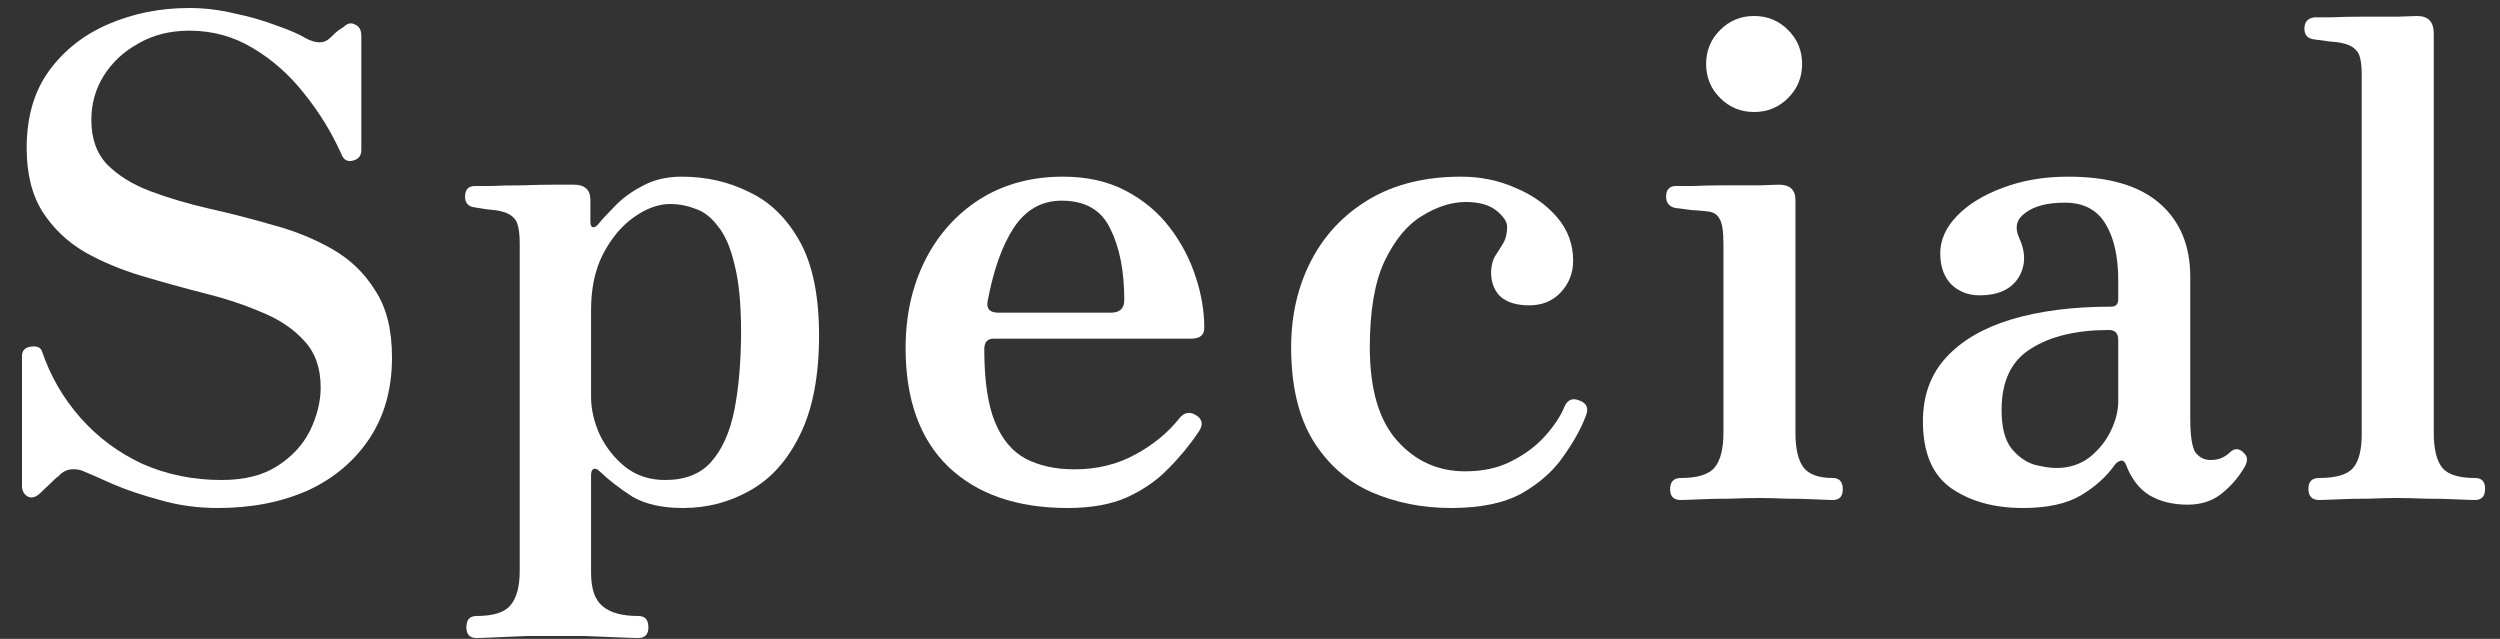
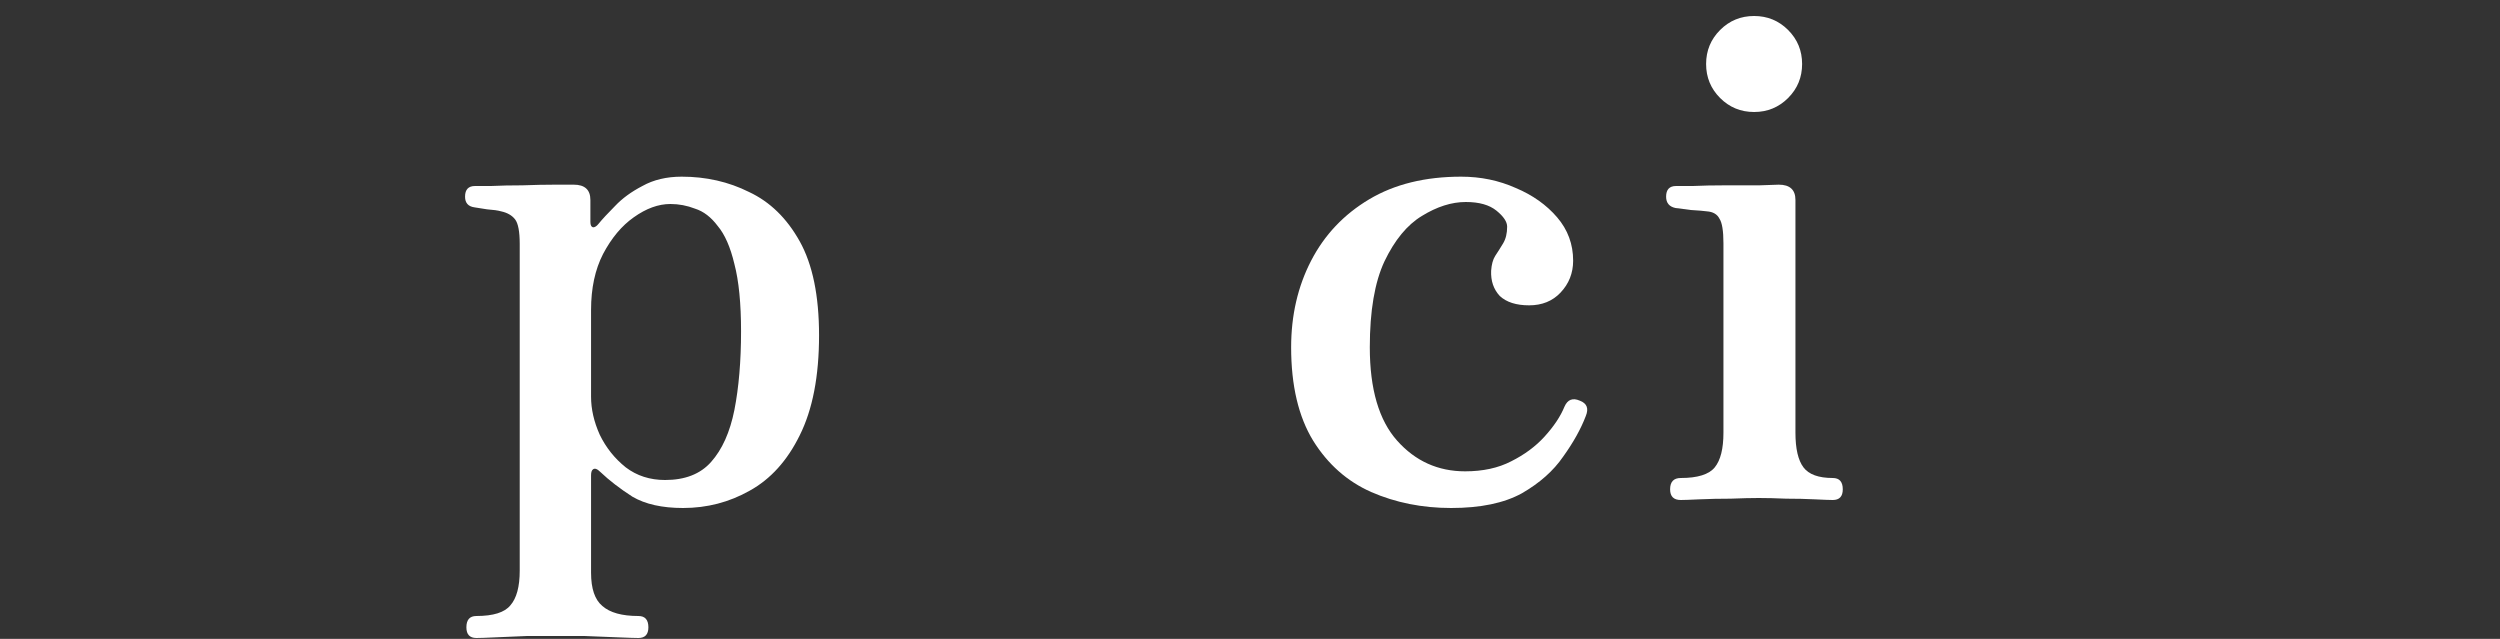
<svg xmlns="http://www.w3.org/2000/svg" width="90" height="23" viewBox="0 0 90 23" fill="none">
  <rect x="0" y="0" width="90" height="23" fill="#333333" stroke="none" />
-   <path d="M83.487 18C83.231 18 83.103 17.864 83.103 17.592C83.103 17.336 83.231 17.208 83.487 17.208C84.094 17.208 84.502 17.088 84.71 16.848C84.918 16.608 85.022 16.2 85.022 15.624V2.712C85.022 2.264 84.966 1.976 84.855 1.848C84.743 1.704 84.575 1.608 84.35 1.56C84.239 1.528 84.062 1.504 83.823 1.488C83.582 1.456 83.406 1.432 83.294 1.416C83.07 1.384 82.959 1.256 82.959 1.032C82.959 0.792 83.079 0.656 83.319 0.624C83.367 0.624 83.567 0.624 83.918 0.624C84.27 0.608 84.662 0.6 85.094 0.6C85.543 0.6 85.951 0.6 86.319 0.6C86.686 0.584 86.918 0.576 87.014 0.576C87.415 0.576 87.615 0.784 87.615 1.2V15.576C87.615 16.168 87.719 16.592 87.927 16.848C88.135 17.088 88.526 17.208 89.103 17.208C89.343 17.208 89.463 17.336 89.463 17.592C89.463 17.864 89.343 18 89.103 18C88.99 18 88.758 17.992 88.406 17.976C88.07 17.96 87.703 17.952 87.302 17.952C86.918 17.936 86.582 17.928 86.294 17.928C86.022 17.928 85.686 17.936 85.287 17.952C84.886 17.952 84.51 17.96 84.159 17.976C83.823 17.992 83.599 18 83.487 18Z" fill="white" />
-   <path d="M72.825 18.288C71.785 18.288 70.921 18.048 70.233 17.568C69.561 17.088 69.225 16.288 69.225 15.168C69.225 14.24 69.505 13.472 70.065 12.864C70.625 12.256 71.409 11.8 72.417 11.496C73.441 11.192 74.633 11.04 75.993 11.04C76.169 11.04 76.257 10.952 76.257 10.776V10.104C76.257 9.24 76.105 8.56 75.801 8.064C75.497 7.552 75.009 7.296 74.337 7.296C73.713 7.296 73.241 7.416 72.921 7.656C72.601 7.88 72.521 8.176 72.681 8.544C72.937 9.088 72.929 9.576 72.657 10.008C72.385 10.424 71.921 10.632 71.265 10.632C70.865 10.632 70.529 10.504 70.257 10.248C69.985 9.976 69.849 9.6 69.849 9.12C69.849 8.64 70.049 8.192 70.449 7.776C70.849 7.36 71.393 7.024 72.081 6.768C72.785 6.496 73.577 6.36 74.457 6.36C75.913 6.36 77.009 6.68 77.745 7.32C78.481 7.96 78.849 8.84 78.849 9.96V15.048C78.849 15.688 78.913 16.104 79.041 16.296C79.185 16.472 79.361 16.56 79.569 16.56C79.729 16.56 79.865 16.536 79.977 16.488C80.105 16.424 80.201 16.36 80.265 16.296C80.441 16.12 80.617 16.128 80.793 16.32C80.873 16.4 80.905 16.488 80.889 16.584C80.873 16.68 80.833 16.776 80.769 16.872C80.545 17.24 80.265 17.552 79.929 17.808C79.609 18.048 79.217 18.168 78.753 18.168C78.225 18.168 77.769 18.056 77.385 17.832C77.017 17.608 76.737 17.248 76.545 16.752C76.497 16.624 76.433 16.568 76.353 16.584C76.273 16.6 76.201 16.648 76.137 16.728C75.833 17.16 75.425 17.528 74.913 17.832C74.401 18.136 73.705 18.288 72.825 18.288ZM74.025 16.848C74.489 16.848 74.889 16.72 75.225 16.464C75.561 16.192 75.817 15.872 75.993 15.504C76.169 15.136 76.257 14.784 76.257 14.448V12.24C76.257 12 76.145 11.88 75.921 11.88C74.753 11.88 73.817 12.104 73.113 12.552C72.409 12.984 72.057 13.72 72.057 14.76C72.057 15.384 72.177 15.848 72.417 16.152C72.657 16.44 72.929 16.632 73.233 16.728C73.553 16.808 73.817 16.848 74.025 16.848Z" fill="white" />
  <path d="M60.508 18C60.252 18 60.124 17.872 60.124 17.616C60.124 17.344 60.252 17.208 60.508 17.208C61.116 17.208 61.524 17.08 61.732 16.824C61.94 16.568 62.044 16.152 62.044 15.576V8.76C62.044 8.312 61.996 8.016 61.9 7.872C61.82 7.712 61.668 7.624 61.444 7.608C61.332 7.592 61.14 7.576 60.868 7.56C60.612 7.528 60.428 7.504 60.316 7.488C60.092 7.44 59.98 7.304 59.98 7.08C59.98 6.824 60.1 6.696 60.34 6.696C60.388 6.696 60.588 6.696 60.94 6.696C61.292 6.68 61.684 6.672 62.116 6.672C62.564 6.672 62.972 6.672 63.34 6.672C63.708 6.656 63.94 6.648 64.036 6.648C64.436 6.648 64.636 6.832 64.636 7.2V15.576C64.636 16.152 64.732 16.568 64.924 16.824C65.116 17.08 65.468 17.208 65.98 17.208C66.22 17.208 66.34 17.344 66.34 17.616C66.34 17.872 66.22 18 65.98 18C65.868 18 65.652 17.992 65.332 17.976C65.012 17.96 64.668 17.952 64.3 17.952C63.932 17.936 63.604 17.928 63.316 17.928C63.044 17.928 62.708 17.936 62.308 17.952C61.908 17.952 61.532 17.96 61.18 17.976C60.844 17.992 60.62 18 60.508 18ZM63.148 4.032C62.668 4.032 62.26 3.864 61.924 3.528C61.588 3.192 61.42 2.784 61.42 2.304C61.42 1.824 61.588 1.416 61.924 1.08C62.26 0.744 62.668 0.576 63.148 0.576C63.628 0.576 64.036 0.744 64.372 1.08C64.708 1.416 64.876 1.824 64.876 2.304C64.876 2.784 64.708 3.192 64.372 3.528C64.036 3.864 63.628 4.032 63.148 4.032Z" fill="white" />
  <path d="M52.241 18.288C51.201 18.288 50.241 18.096 49.361 17.712C48.497 17.328 47.801 16.712 47.273 15.864C46.745 15 46.481 13.88 46.481 12.504C46.481 11.352 46.721 10.312 47.201 9.384C47.681 8.456 48.377 7.72 49.289 7.176C50.201 6.632 51.305 6.36 52.601 6.36C53.305 6.36 53.961 6.496 54.569 6.768C55.177 7.024 55.673 7.376 56.057 7.824C56.441 8.272 56.633 8.792 56.633 9.384C56.633 9.832 56.481 10.216 56.177 10.536C55.889 10.84 55.513 10.992 55.049 10.992C54.585 10.992 54.233 10.88 53.993 10.656C53.769 10.416 53.665 10.112 53.681 9.744C53.697 9.52 53.745 9.344 53.825 9.216C53.921 9.072 54.017 8.92 54.113 8.76C54.209 8.6 54.257 8.4 54.257 8.16C54.257 7.984 54.129 7.792 53.873 7.584C53.617 7.376 53.249 7.272 52.769 7.272C52.257 7.272 51.729 7.44 51.185 7.776C50.657 8.096 50.209 8.64 49.841 9.408C49.489 10.16 49.313 11.192 49.313 12.504C49.313 14.008 49.641 15.128 50.297 15.864C50.953 16.6 51.769 16.968 52.745 16.968C53.385 16.968 53.937 16.848 54.401 16.608C54.881 16.368 55.281 16.072 55.601 15.72C55.937 15.352 56.177 14.992 56.321 14.64C56.433 14.384 56.617 14.312 56.873 14.424C57.129 14.52 57.201 14.704 57.089 14.976C56.913 15.44 56.641 15.928 56.273 16.44C55.921 16.952 55.425 17.392 54.785 17.76C54.145 18.112 53.297 18.288 52.241 18.288Z" fill="white" />
-   <path d="M38.434 18.288C36.61 18.288 35.178 17.792 34.138 16.8C33.114 15.808 32.602 14.384 32.602 12.528C32.602 11.36 32.834 10.312 33.298 9.384C33.762 8.456 34.418 7.72 35.266 7.176C36.13 6.632 37.13 6.36 38.266 6.36C39.13 6.36 39.882 6.528 40.522 6.864C41.162 7.2 41.69 7.64 42.106 8.184C42.522 8.728 42.834 9.32 43.042 9.96C43.25 10.584 43.354 11.2 43.354 11.808C43.354 12.064 43.194 12.192 42.874 12.192H35.77C35.546 12.192 35.434 12.32 35.434 12.576C35.434 13.696 35.562 14.568 35.818 15.192C36.074 15.816 36.442 16.256 36.922 16.512C37.418 16.768 38.002 16.896 38.674 16.896C39.49 16.896 40.218 16.72 40.858 16.368C41.514 16.016 42.05 15.576 42.466 15.048C42.642 14.84 42.842 14.808 43.066 14.952C43.29 15.096 43.322 15.288 43.162 15.528C42.842 16.008 42.474 16.456 42.058 16.872C41.658 17.288 41.162 17.632 40.57 17.904C39.994 18.16 39.282 18.288 38.434 18.288ZM35.938 11.256H39.994C40.314 11.256 40.474 11.104 40.474 10.8C40.474 9.76 40.306 8.904 39.97 8.232C39.65 7.56 39.066 7.224 38.218 7.224C37.498 7.224 36.922 7.552 36.49 8.208C36.074 8.848 35.762 9.728 35.554 10.848C35.506 11.12 35.634 11.256 35.938 11.256Z" fill="white" />
  <path d="M17.15 22.968C16.91 22.968 16.79 22.84 16.79 22.584C16.79 22.312 16.91 22.176 17.15 22.176C17.758 22.176 18.166 22.048 18.374 21.792C18.598 21.536 18.71 21.12 18.71 20.544V8.784C18.71 8.336 18.654 8.04 18.542 7.896C18.43 7.752 18.262 7.656 18.038 7.608C17.926 7.576 17.758 7.552 17.534 7.536C17.326 7.504 17.174 7.48 17.078 7.464C16.854 7.432 16.742 7.304 16.742 7.08C16.742 6.824 16.862 6.696 17.102 6.696C17.15 6.696 17.342 6.696 17.678 6.696C18.014 6.68 18.39 6.672 18.806 6.672C19.238 6.656 19.63 6.648 19.982 6.648C20.334 6.648 20.558 6.648 20.654 6.648C21.054 6.648 21.254 6.832 21.254 7.2V7.992C21.254 8.104 21.286 8.168 21.35 8.184C21.414 8.184 21.478 8.144 21.542 8.064C21.686 7.888 21.886 7.672 22.142 7.416C22.398 7.144 22.726 6.904 23.126 6.696C23.526 6.472 23.998 6.36 24.542 6.36C25.422 6.36 26.23 6.544 26.966 6.912C27.718 7.264 28.326 7.856 28.79 8.688C29.254 9.52 29.486 10.648 29.486 12.072C29.486 13.544 29.254 14.744 28.79 15.672C28.342 16.584 27.742 17.248 26.99 17.664C26.254 18.08 25.454 18.288 24.59 18.288C23.838 18.288 23.23 18.152 22.766 17.88C22.318 17.592 21.934 17.296 21.614 16.992C21.502 16.88 21.414 16.848 21.35 16.896C21.302 16.928 21.278 17 21.278 17.112V20.616C21.278 21.192 21.414 21.592 21.686 21.816C21.958 22.056 22.39 22.176 22.982 22.176C23.222 22.176 23.342 22.312 23.342 22.584C23.342 22.84 23.222 22.968 22.982 22.968C22.87 22.968 22.622 22.96 22.238 22.944C21.87 22.928 21.47 22.912 21.038 22.896C20.622 22.896 20.27 22.896 19.982 22.896C19.71 22.896 19.374 22.896 18.974 22.896C18.574 22.912 18.198 22.928 17.846 22.944C17.51 22.96 17.278 22.968 17.15 22.968ZM23.942 17.28C24.662 17.28 25.214 17.064 25.598 16.632C25.998 16.184 26.278 15.56 26.438 14.76C26.598 13.944 26.678 13 26.678 11.928C26.678 10.92 26.598 10.112 26.438 9.504C26.294 8.896 26.094 8.44 25.838 8.136C25.598 7.816 25.326 7.608 25.022 7.512C24.734 7.4 24.438 7.344 24.134 7.344C23.702 7.344 23.262 7.504 22.814 7.824C22.382 8.128 22.014 8.568 21.71 9.144C21.422 9.704 21.278 10.376 21.278 11.16V14.28C21.278 14.728 21.382 15.184 21.59 15.648C21.814 16.112 22.126 16.504 22.526 16.824C22.926 17.128 23.398 17.28 23.942 17.28Z" fill="white" />
-   <path d="M7.848 18.288C7.112 18.288 6.416 18.192 5.76 18C5.104 17.824 4.536 17.632 4.056 17.424C3.592 17.216 3.264 17.072 3.072 16.992C2.912 16.912 2.744 16.88 2.568 16.896C2.392 16.912 2.24 16.992 2.112 17.136C2.096 17.152 2.088 17.16 2.088 17.16C2.072 17.16 2.032 17.192 1.968 17.256C1.92 17.304 1.752 17.464 1.464 17.736C1.304 17.896 1.152 17.944 1.008 17.88C0.864 17.8 0.792 17.672 0.792 17.496V12.816C0.792 12.624 0.896 12.512 1.104 12.48C1.328 12.448 1.464 12.504 1.512 12.648C1.816 13.544 2.28 14.344 2.904 15.048C3.528 15.752 4.272 16.304 5.136 16.704C6.016 17.088 6.96 17.28 7.968 17.28C8.8 17.28 9.472 17.112 9.984 16.776C10.512 16.44 10.904 16.016 11.16 15.504C11.416 14.976 11.544 14.456 11.544 13.944C11.544 13.256 11.352 12.704 10.968 12.288C10.584 11.856 10.08 11.512 9.456 11.256C8.832 10.984 8.136 10.752 7.368 10.56C6.616 10.368 5.864 10.16 5.112 9.936C4.36 9.712 3.672 9.424 3.048 9.072C2.424 8.704 1.92 8.224 1.536 7.632C1.152 7.024 0.96 6.256 0.96 5.328C0.96 4.224 1.224 3.304 1.752 2.568C2.296 1.816 3.016 1.248 3.912 0.864C4.808 0.48 5.776 0.288 6.816 0.288C7.344 0.288 7.88 0.352 8.424 0.48C8.968 0.592 9.472 0.736 9.936 0.912C10.4 1.072 10.752 1.224 10.992 1.368C11.376 1.576 11.672 1.576 11.88 1.368C12.04 1.208 12.16 1.104 12.24 1.056C12.336 0.992 12.384 0.96 12.384 0.96C12.512 0.832 12.648 0.808 12.792 0.888C12.936 0.952 13.008 1.088 13.008 1.296V5.4C13.008 5.608 12.904 5.736 12.696 5.784C12.504 5.832 12.368 5.752 12.288 5.544C11.936 4.76 11.488 4.032 10.944 3.36C10.416 2.688 9.8 2.144 9.096 1.728C8.408 1.312 7.648 1.104 6.816 1.104C6.128 1.104 5.52 1.256 4.992 1.56C4.464 1.848 4.048 2.232 3.744 2.712C3.44 3.192 3.288 3.728 3.288 4.32C3.288 4.992 3.48 5.528 3.864 5.928C4.264 6.328 4.784 6.648 5.424 6.888C6.064 7.128 6.768 7.336 7.536 7.512C8.32 7.688 9.096 7.888 9.864 8.112C10.632 8.32 11.336 8.608 11.976 8.976C12.616 9.344 13.128 9.84 13.512 10.464C13.912 11.072 14.112 11.872 14.112 12.864C14.112 14 13.84 14.976 13.296 15.792C12.752 16.608 12.008 17.232 11.064 17.664C10.12 18.08 9.048 18.288 7.848 18.288Z" fill="white" />
</svg>